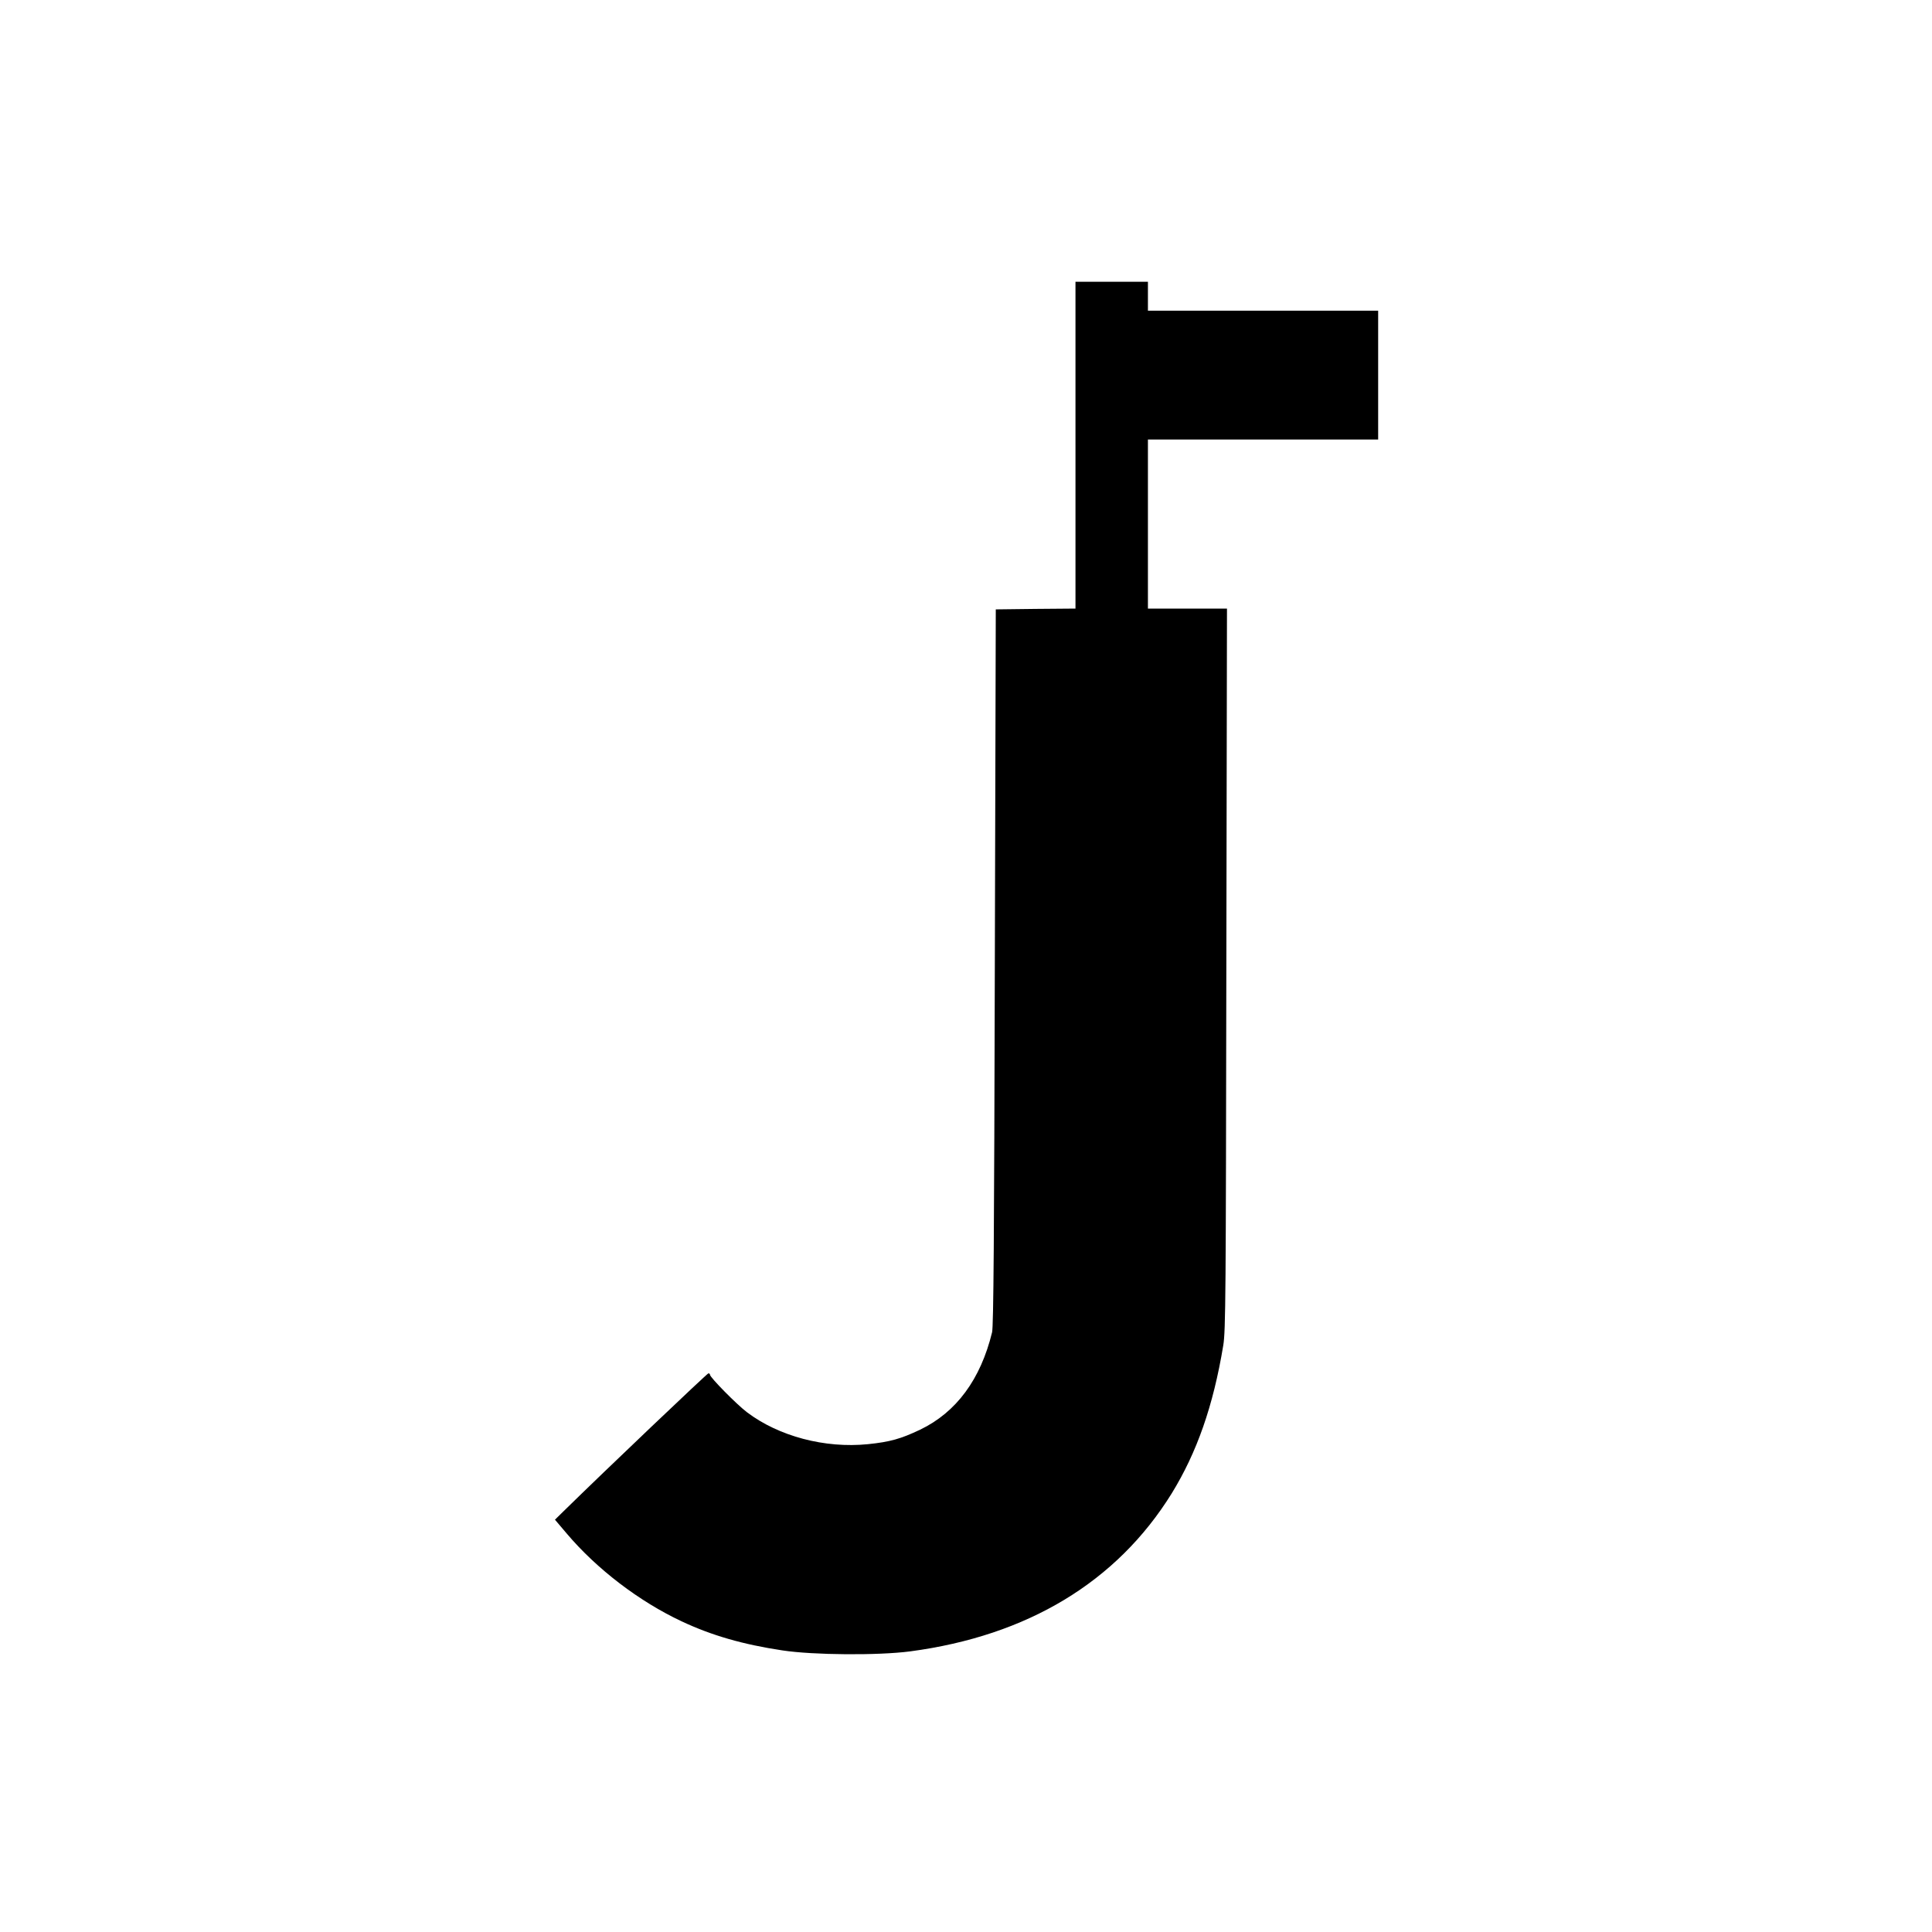
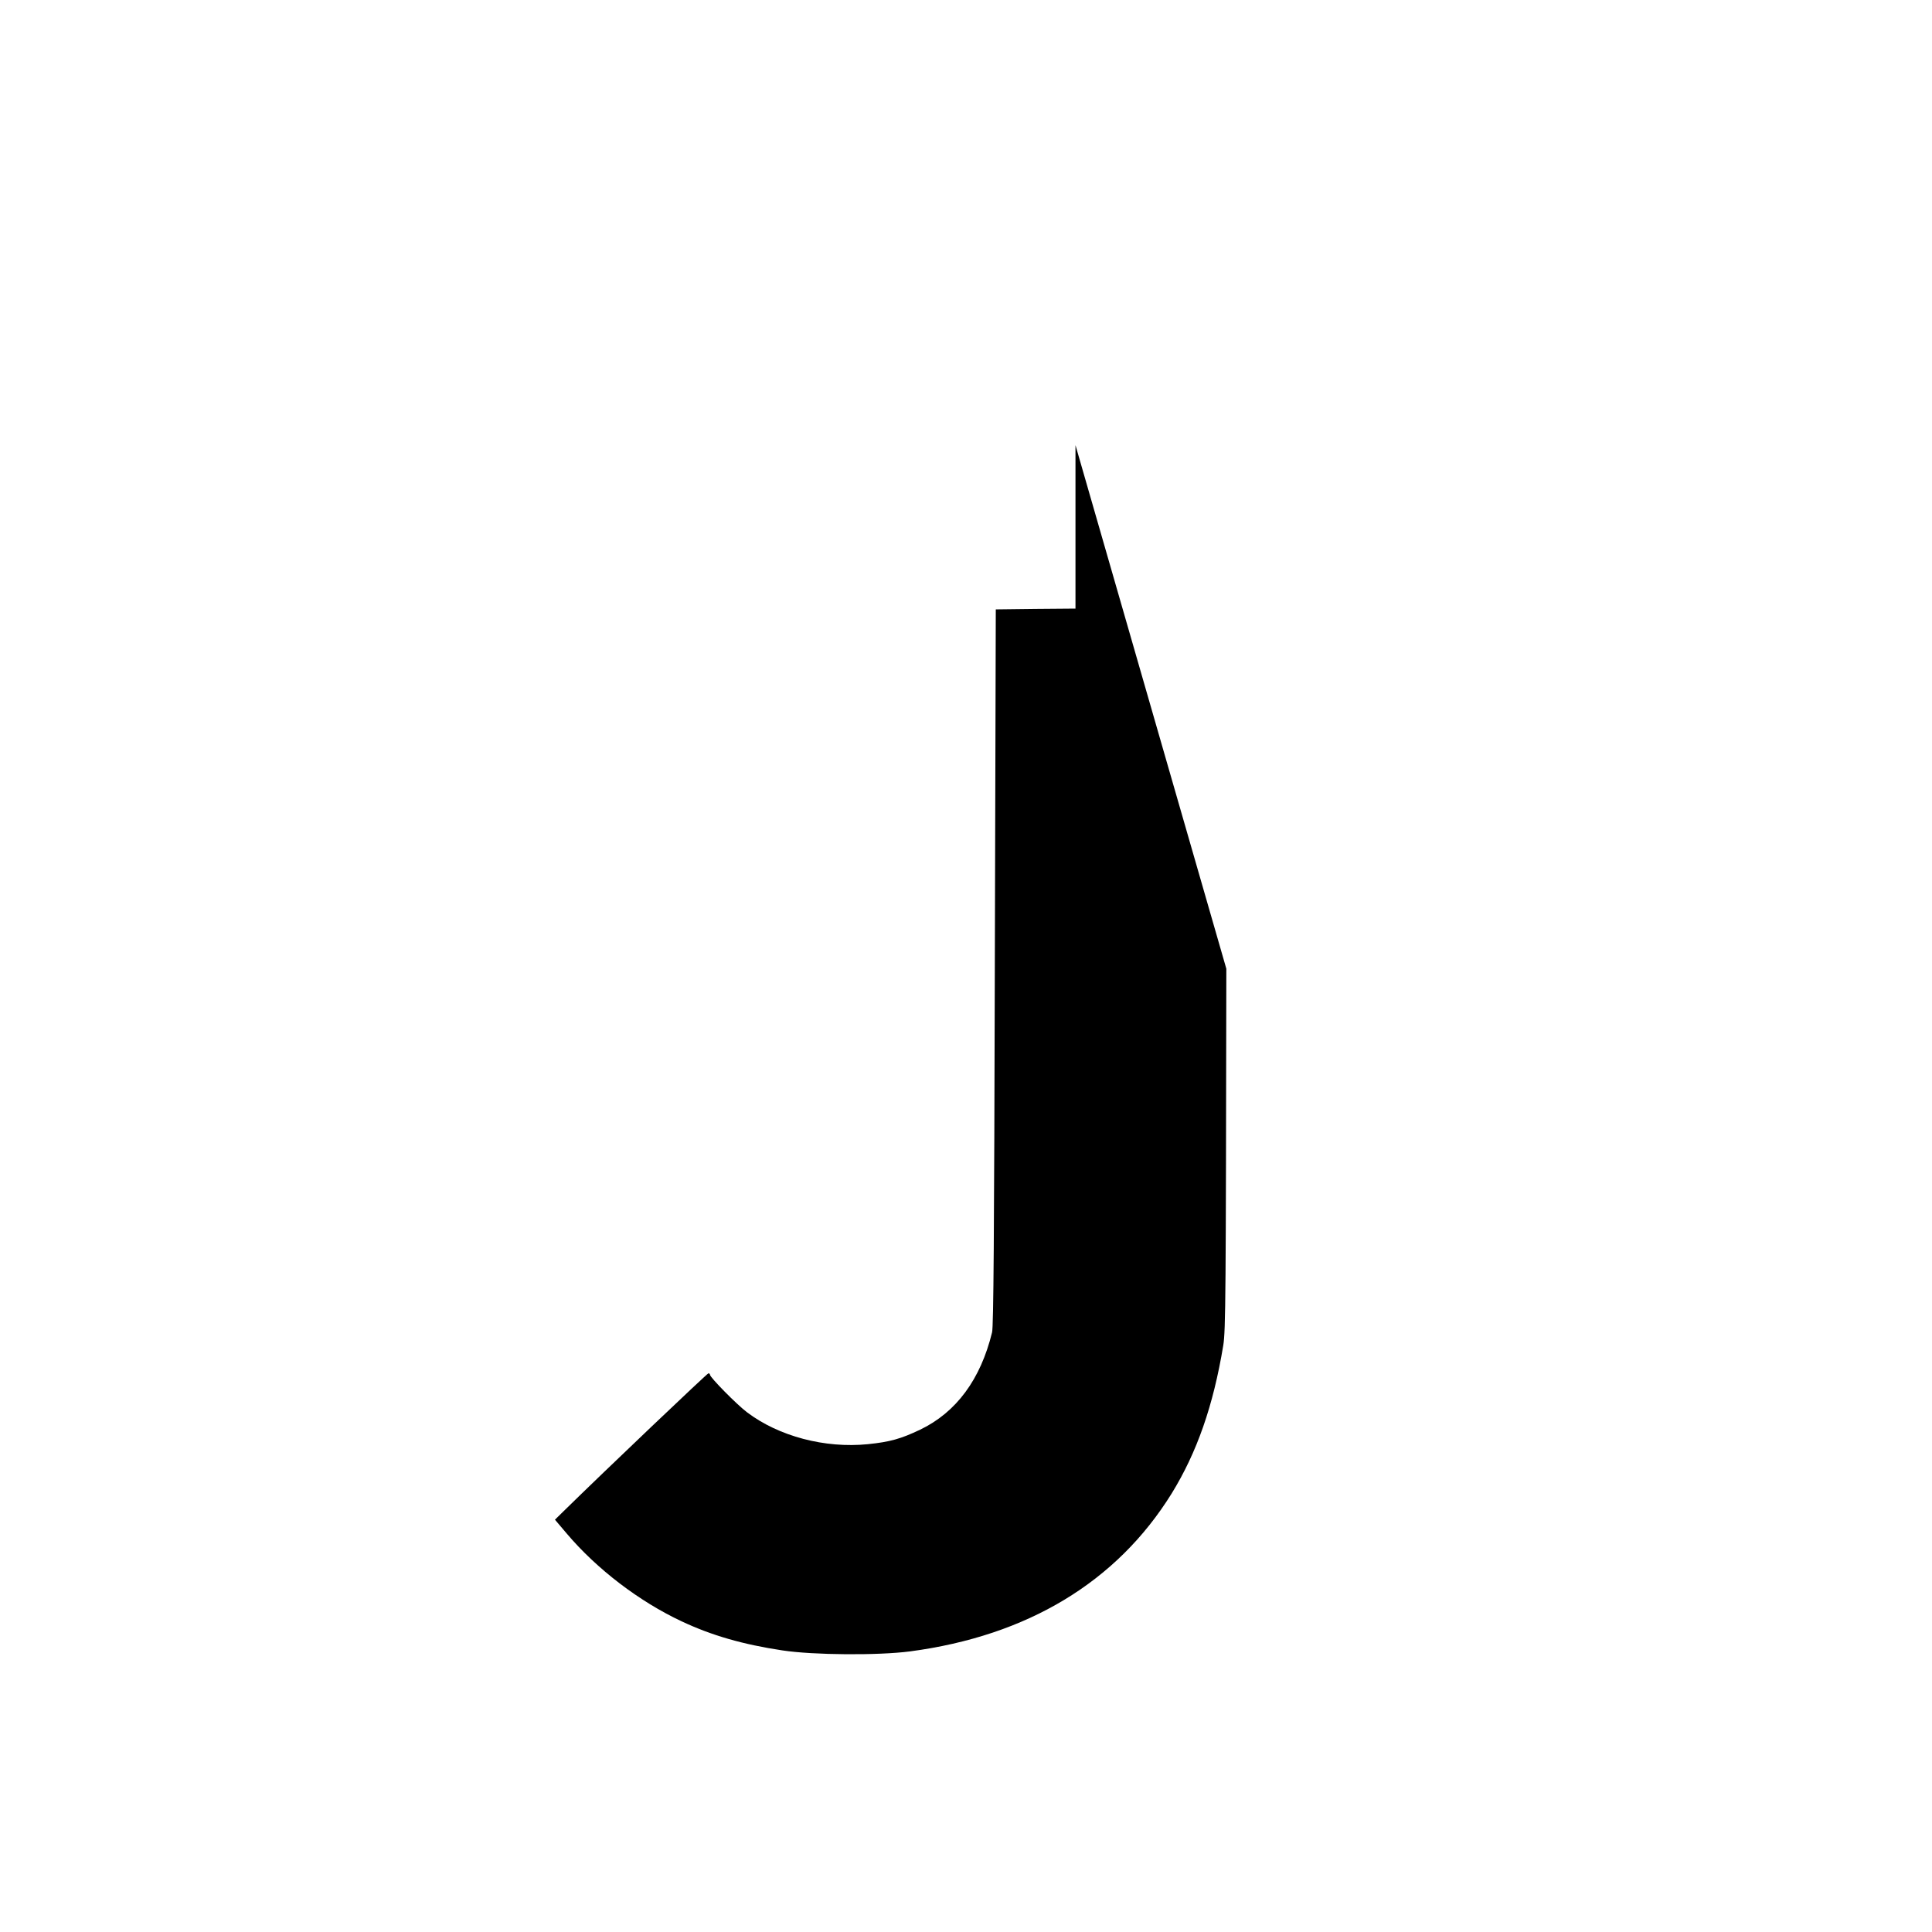
<svg xmlns="http://www.w3.org/2000/svg" version="1.0" width="1200pt" height="1200pt" viewBox="0 0 1200 1200" preserveAspectRatio="xMidYMid meet">
  <g transform="translate(0,1200) scale(0.1,-0.1)" fill="#000000" stroke="none">
-     <path d="M6680 9235 l0 -1015 -247 -2 -248 -3 -6 -2220 c-4 -1683 -8 -2232 -17 -2270 -71 -292 -222 -497 -447 -605 -120 -57 -187 -76 -324 -90 -268 -27 -554 49 -751 198 -65 49 -230 217 -230 233 0 5 -4 9 -10 9 -7 0 -634 -596 -899 -856 l-54 -53 73 -86 c188 -222 451 -422 713 -545 187 -88 381 -144 627 -181 191 -29 594 -32 793 -6 730 97 1283 431 1624 980 157 255 259 545 321 921 15 92 16 312 19 2339 l4 2237 -246 0 -245 0 0 525 0 525 715 0 715 0 0 400 0 400 -715 0 -715 0 0 90 0 90 -225 0 -225 0 0 -1015z" />
+     <path d="M6680 9235 l0 -1015 -247 -2 -248 -3 -6 -2220 c-4 -1683 -8 -2232 -17 -2270 -71 -292 -222 -497 -447 -605 -120 -57 -187 -76 -324 -90 -268 -27 -554 49 -751 198 -65 49 -230 217 -230 233 0 5 -4 9 -10 9 -7 0 -634 -596 -899 -856 l-54 -53 73 -86 c188 -222 451 -422 713 -545 187 -88 381 -144 627 -181 191 -29 594 -32 793 -6 730 97 1283 431 1624 980 157 255 259 545 321 921 15 92 16 312 19 2339 z" />
  </g>
</svg>